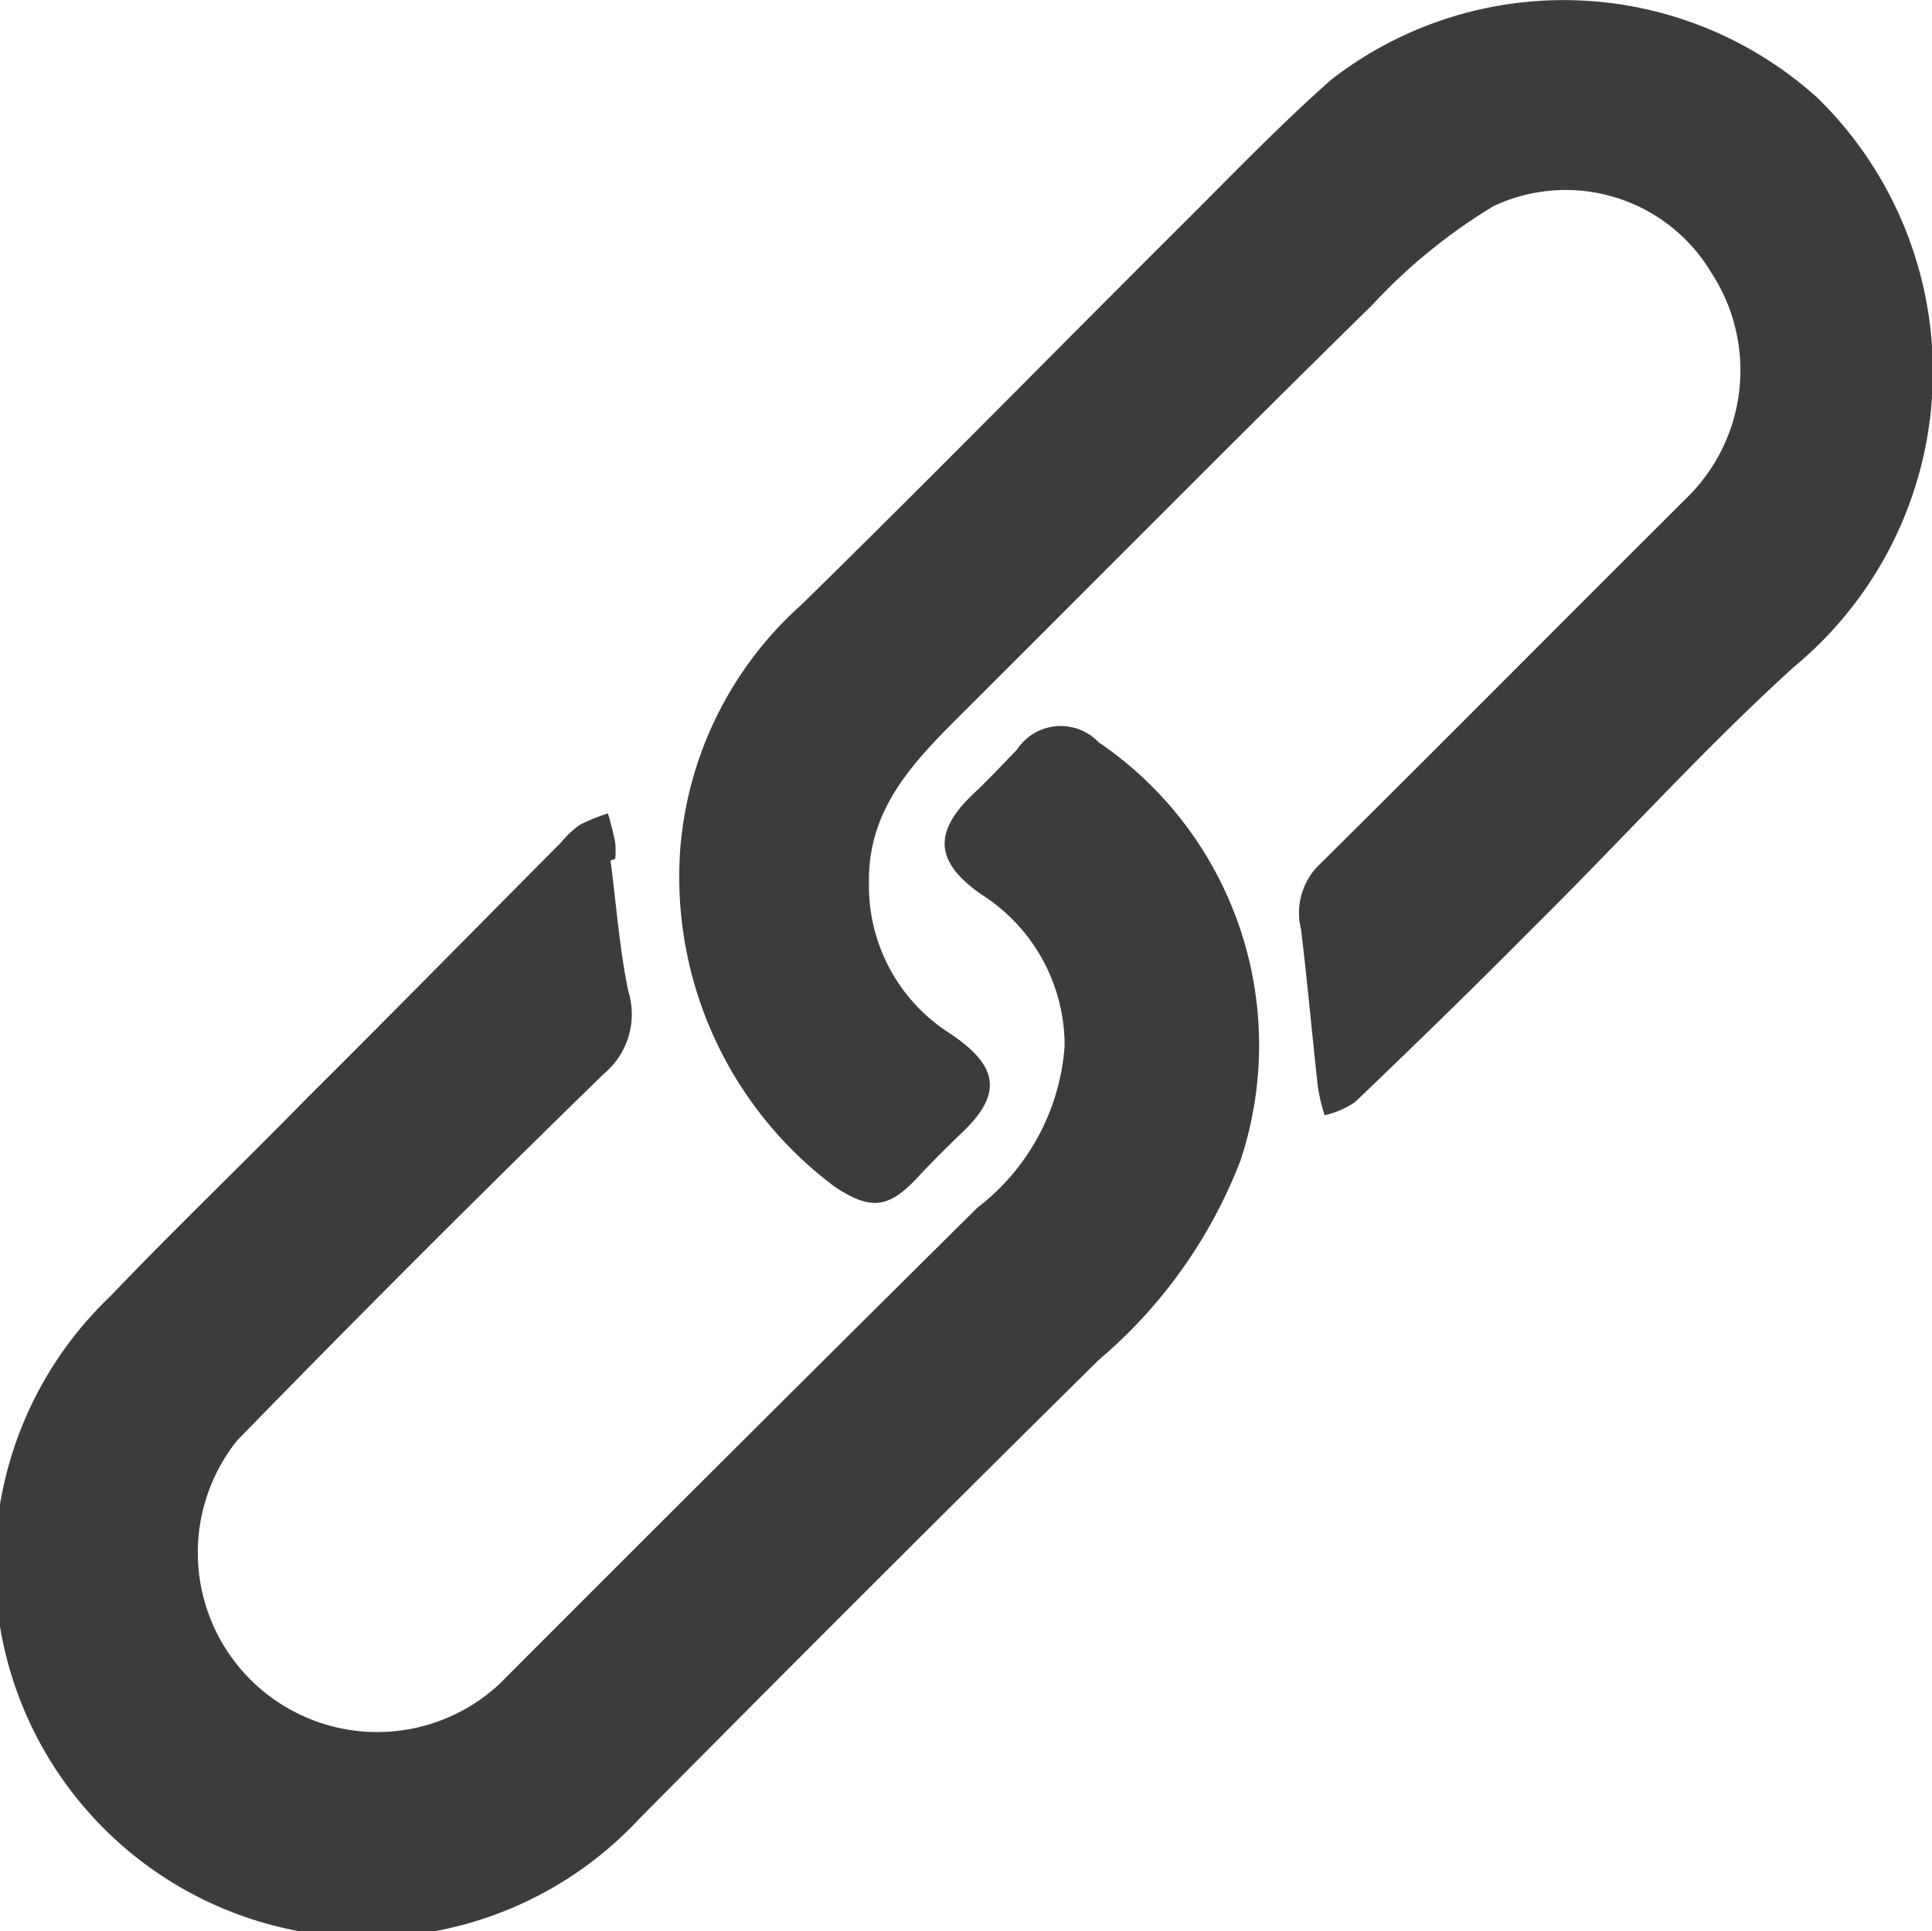
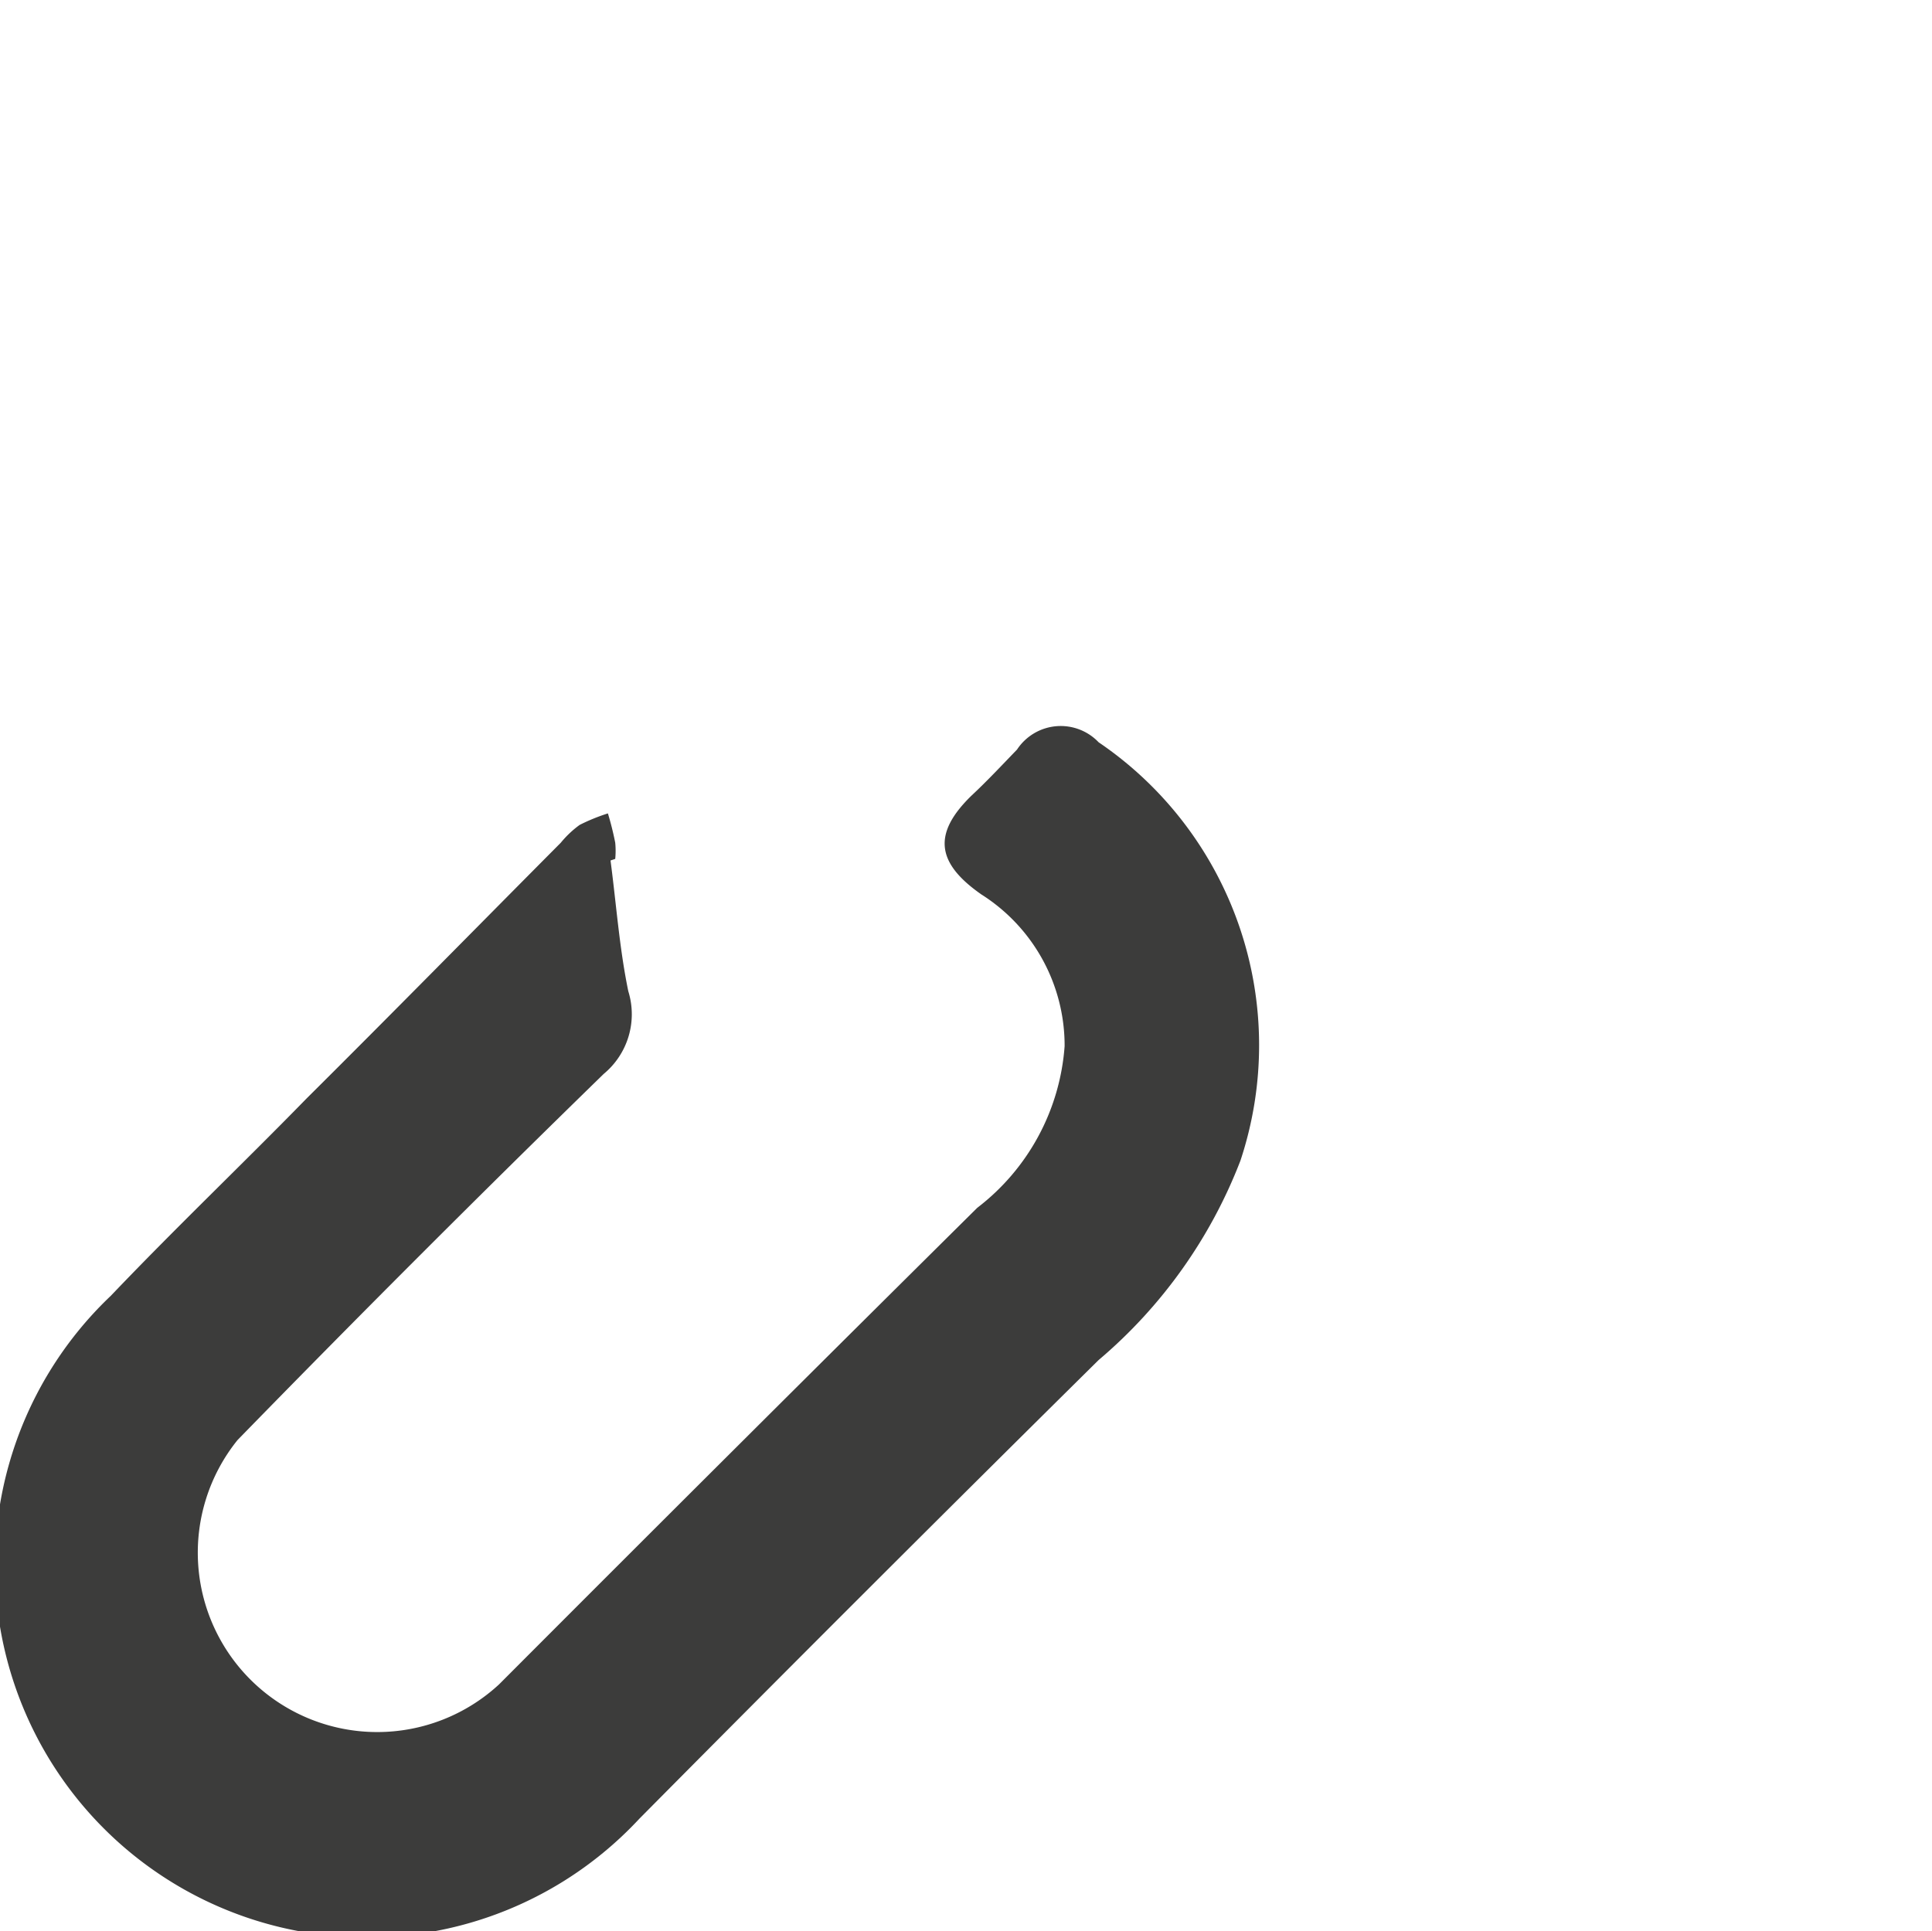
<svg xmlns="http://www.w3.org/2000/svg" viewBox="0 0 36.93 36.92">
  <defs>
    <style>.cls-1{fill:#3c3c3b;}</style>
  </defs>
  <title>Icon3Asset 20</title>
  <g id="Layer_2" data-name="Layer 2">
    <g id="Layer_1-2" data-name="Layer 1">
      <path class="cls-1" d="M11.67,16.45c.11.83.17,1.68.34,2.5a1.48,1.48,0,0,1-.47,1.58q-3.55,3.46-7,7a3.43,3.43,0,0,0,5,4.67q4.56-4.57,9.14-9.11A4.28,4.28,0,0,0,20.35,20a3.42,3.42,0,0,0-1.59-2.9c-.86-.6-.94-1.16-.19-1.89.3-.28.58-.58.87-.88A1,1,0,0,1,21,14.19a7,7,0,0,1,2.71,8A9.43,9.43,0,0,1,21,26q-4.41,4.36-8.78,8.77a7.11,7.11,0,1,1-10.1-10C3.36,23.47,4.63,22.26,5.86,21c1.63-1.62,3.24-3.26,4.86-4.89a1.92,1.92,0,0,1,.36-.34,3.6,3.6,0,0,1,.54-.22,5.73,5.73,0,0,1,.14.56,1.61,1.61,0,0,1,0,.31Z" />
-       <path class="cls-1" d="M13,16.27a7,7,0,0,1,2.32-4.71c2.5-2.45,4.95-4.95,7.43-7.42.89-.89,1.76-1.79,2.7-2.62a7.24,7.24,0,0,1,9.29.35,7.32,7.32,0,0,1-.45,10.88c-1.73,1.57-3.3,3.32-5,5-1.11,1.12-2.25,2.23-3.39,3.32a1.7,1.7,0,0,1-.58.25,3.39,3.39,0,0,1-.13-.55c-.11-1-.2-2-.32-3a1.29,1.29,0,0,1,.3-1.19c2.37-2.35,4.72-4.72,7.08-7.07a3.41,3.41,0,0,0,.46-4.3,3.24,3.24,0,0,0-4.16-1.27,10.68,10.68,0,0,0-2.32,1.89c-2.64,2.59-5.25,5.23-7.87,7.84-.9.9-1.77,1.79-1.75,3.2a3.34,3.34,0,0,0,1.57,2.9c.91.62,1,1.15.17,1.92-.28.27-.56.55-.83.84-.54.57-.88.61-1.56.16A7.39,7.39,0,0,1,13,16.27Z" />
    </g>
  </g>
</svg>